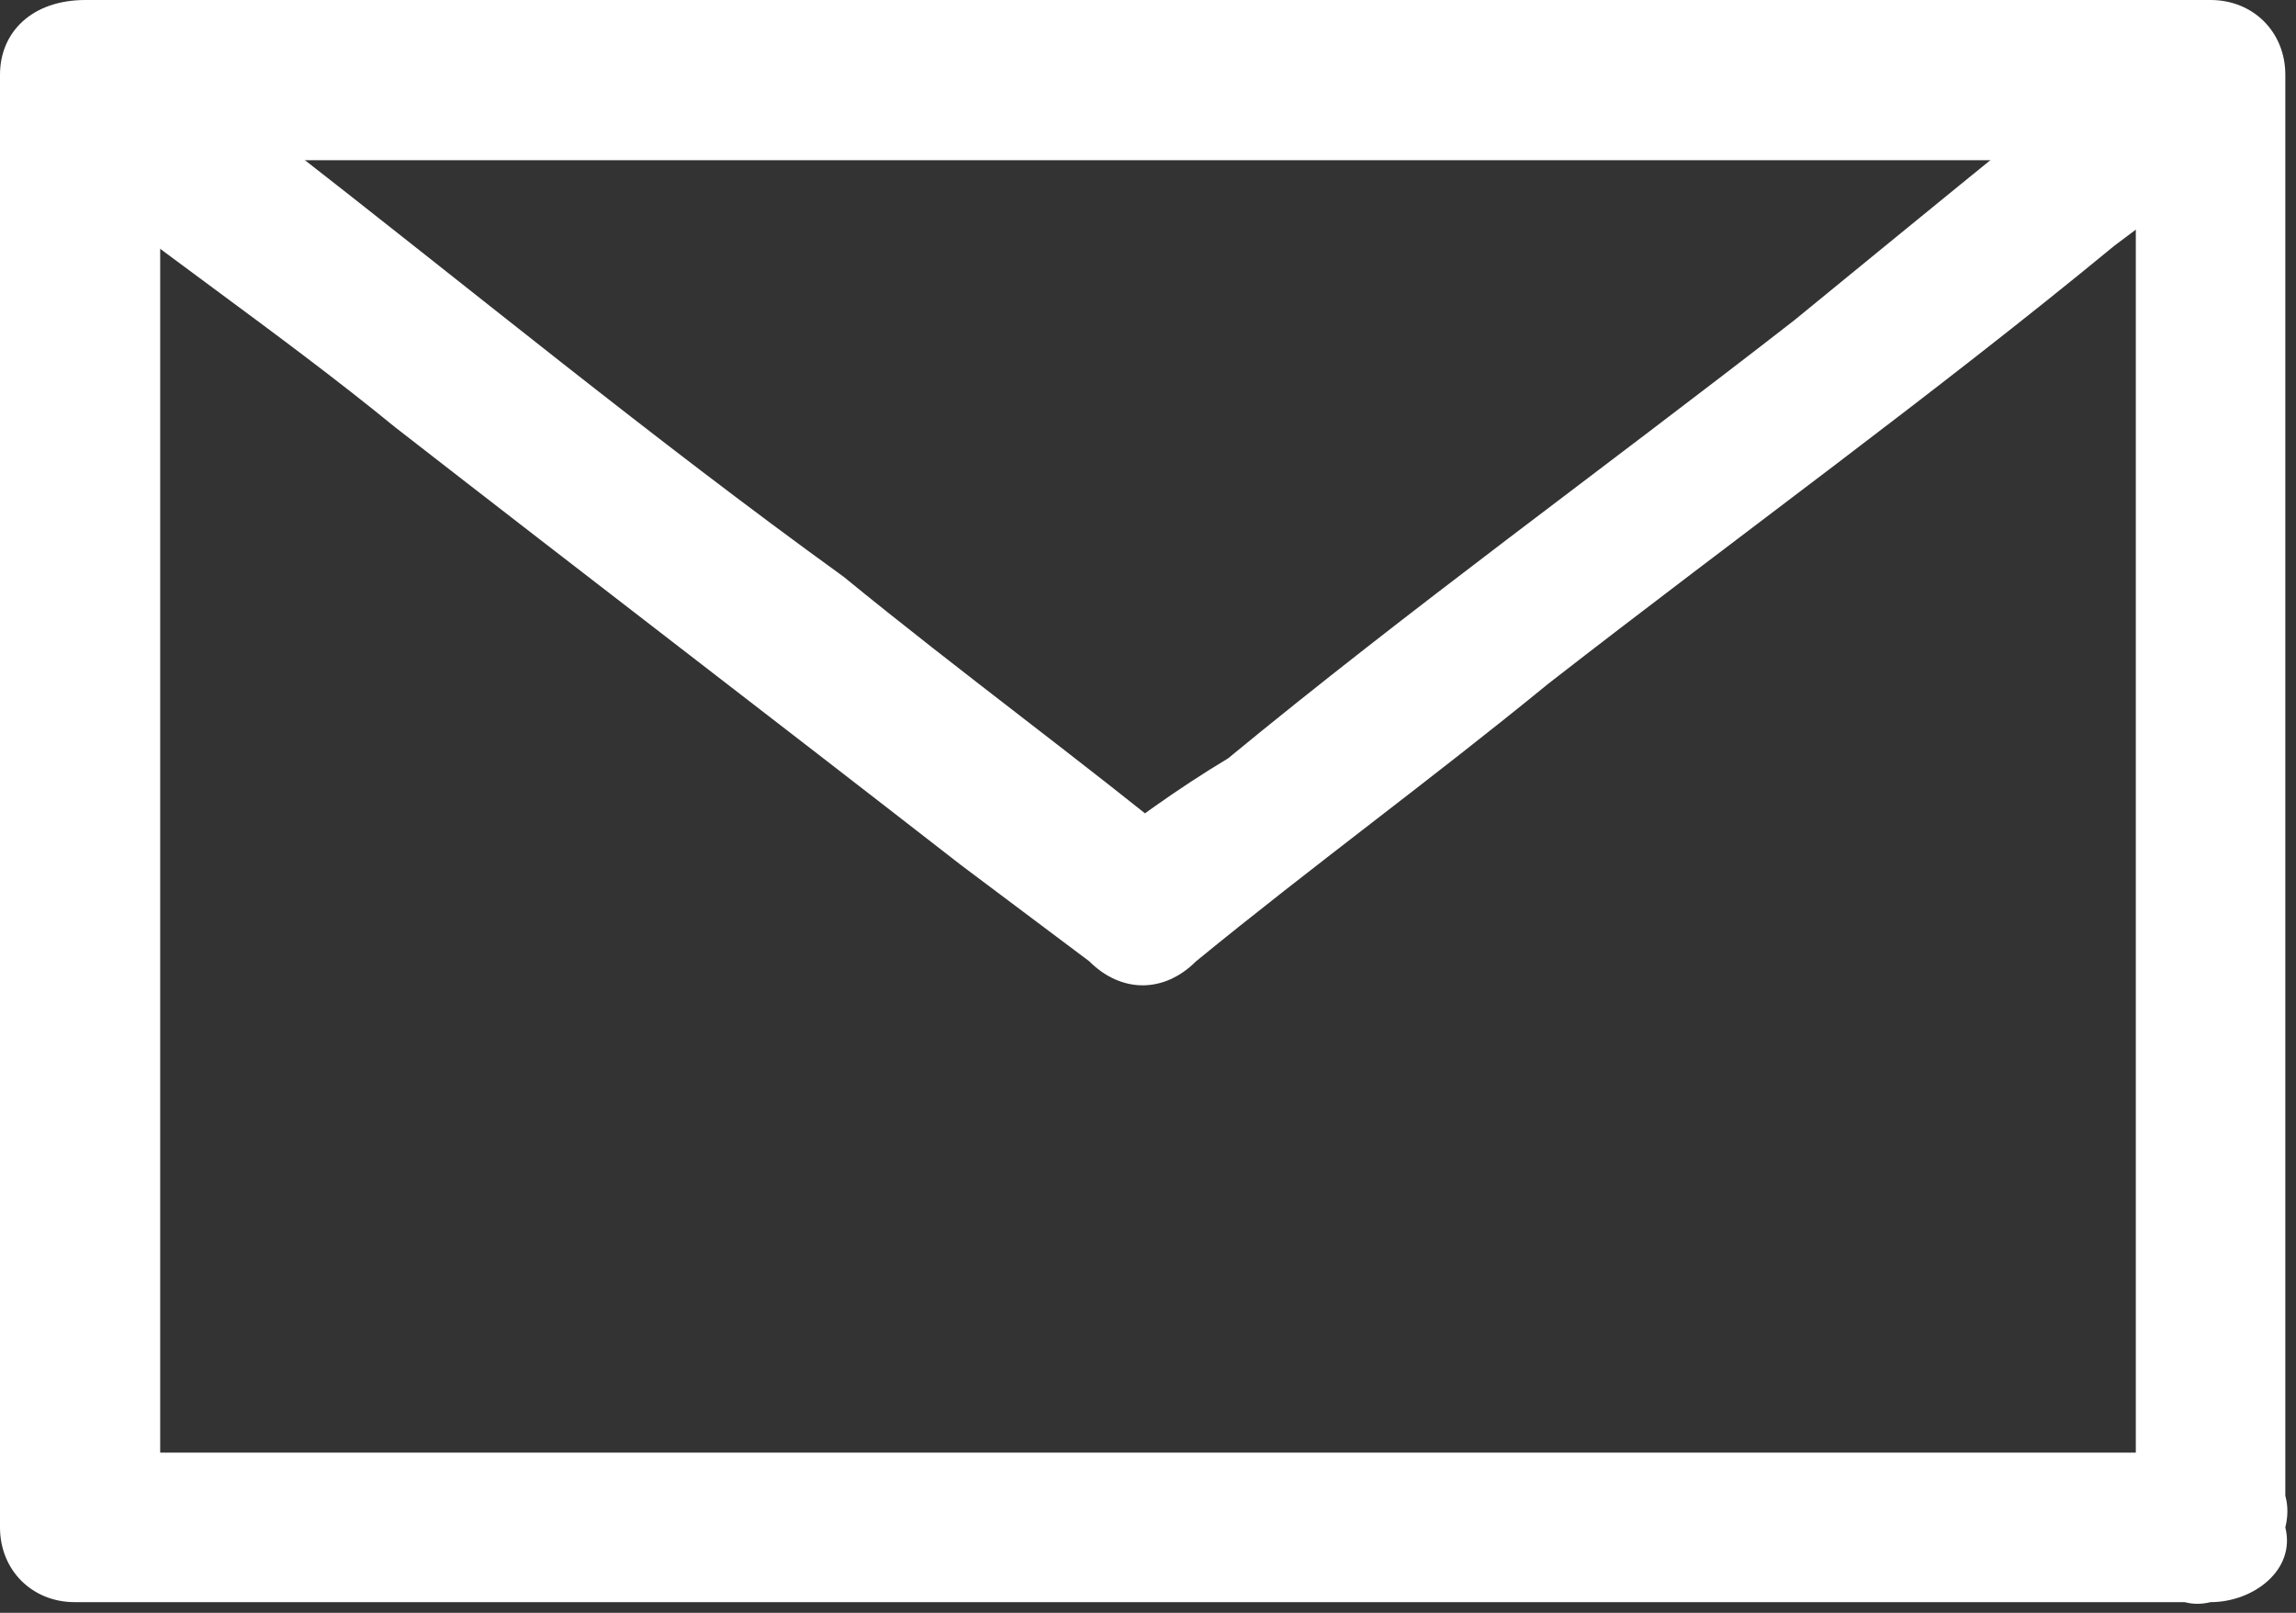
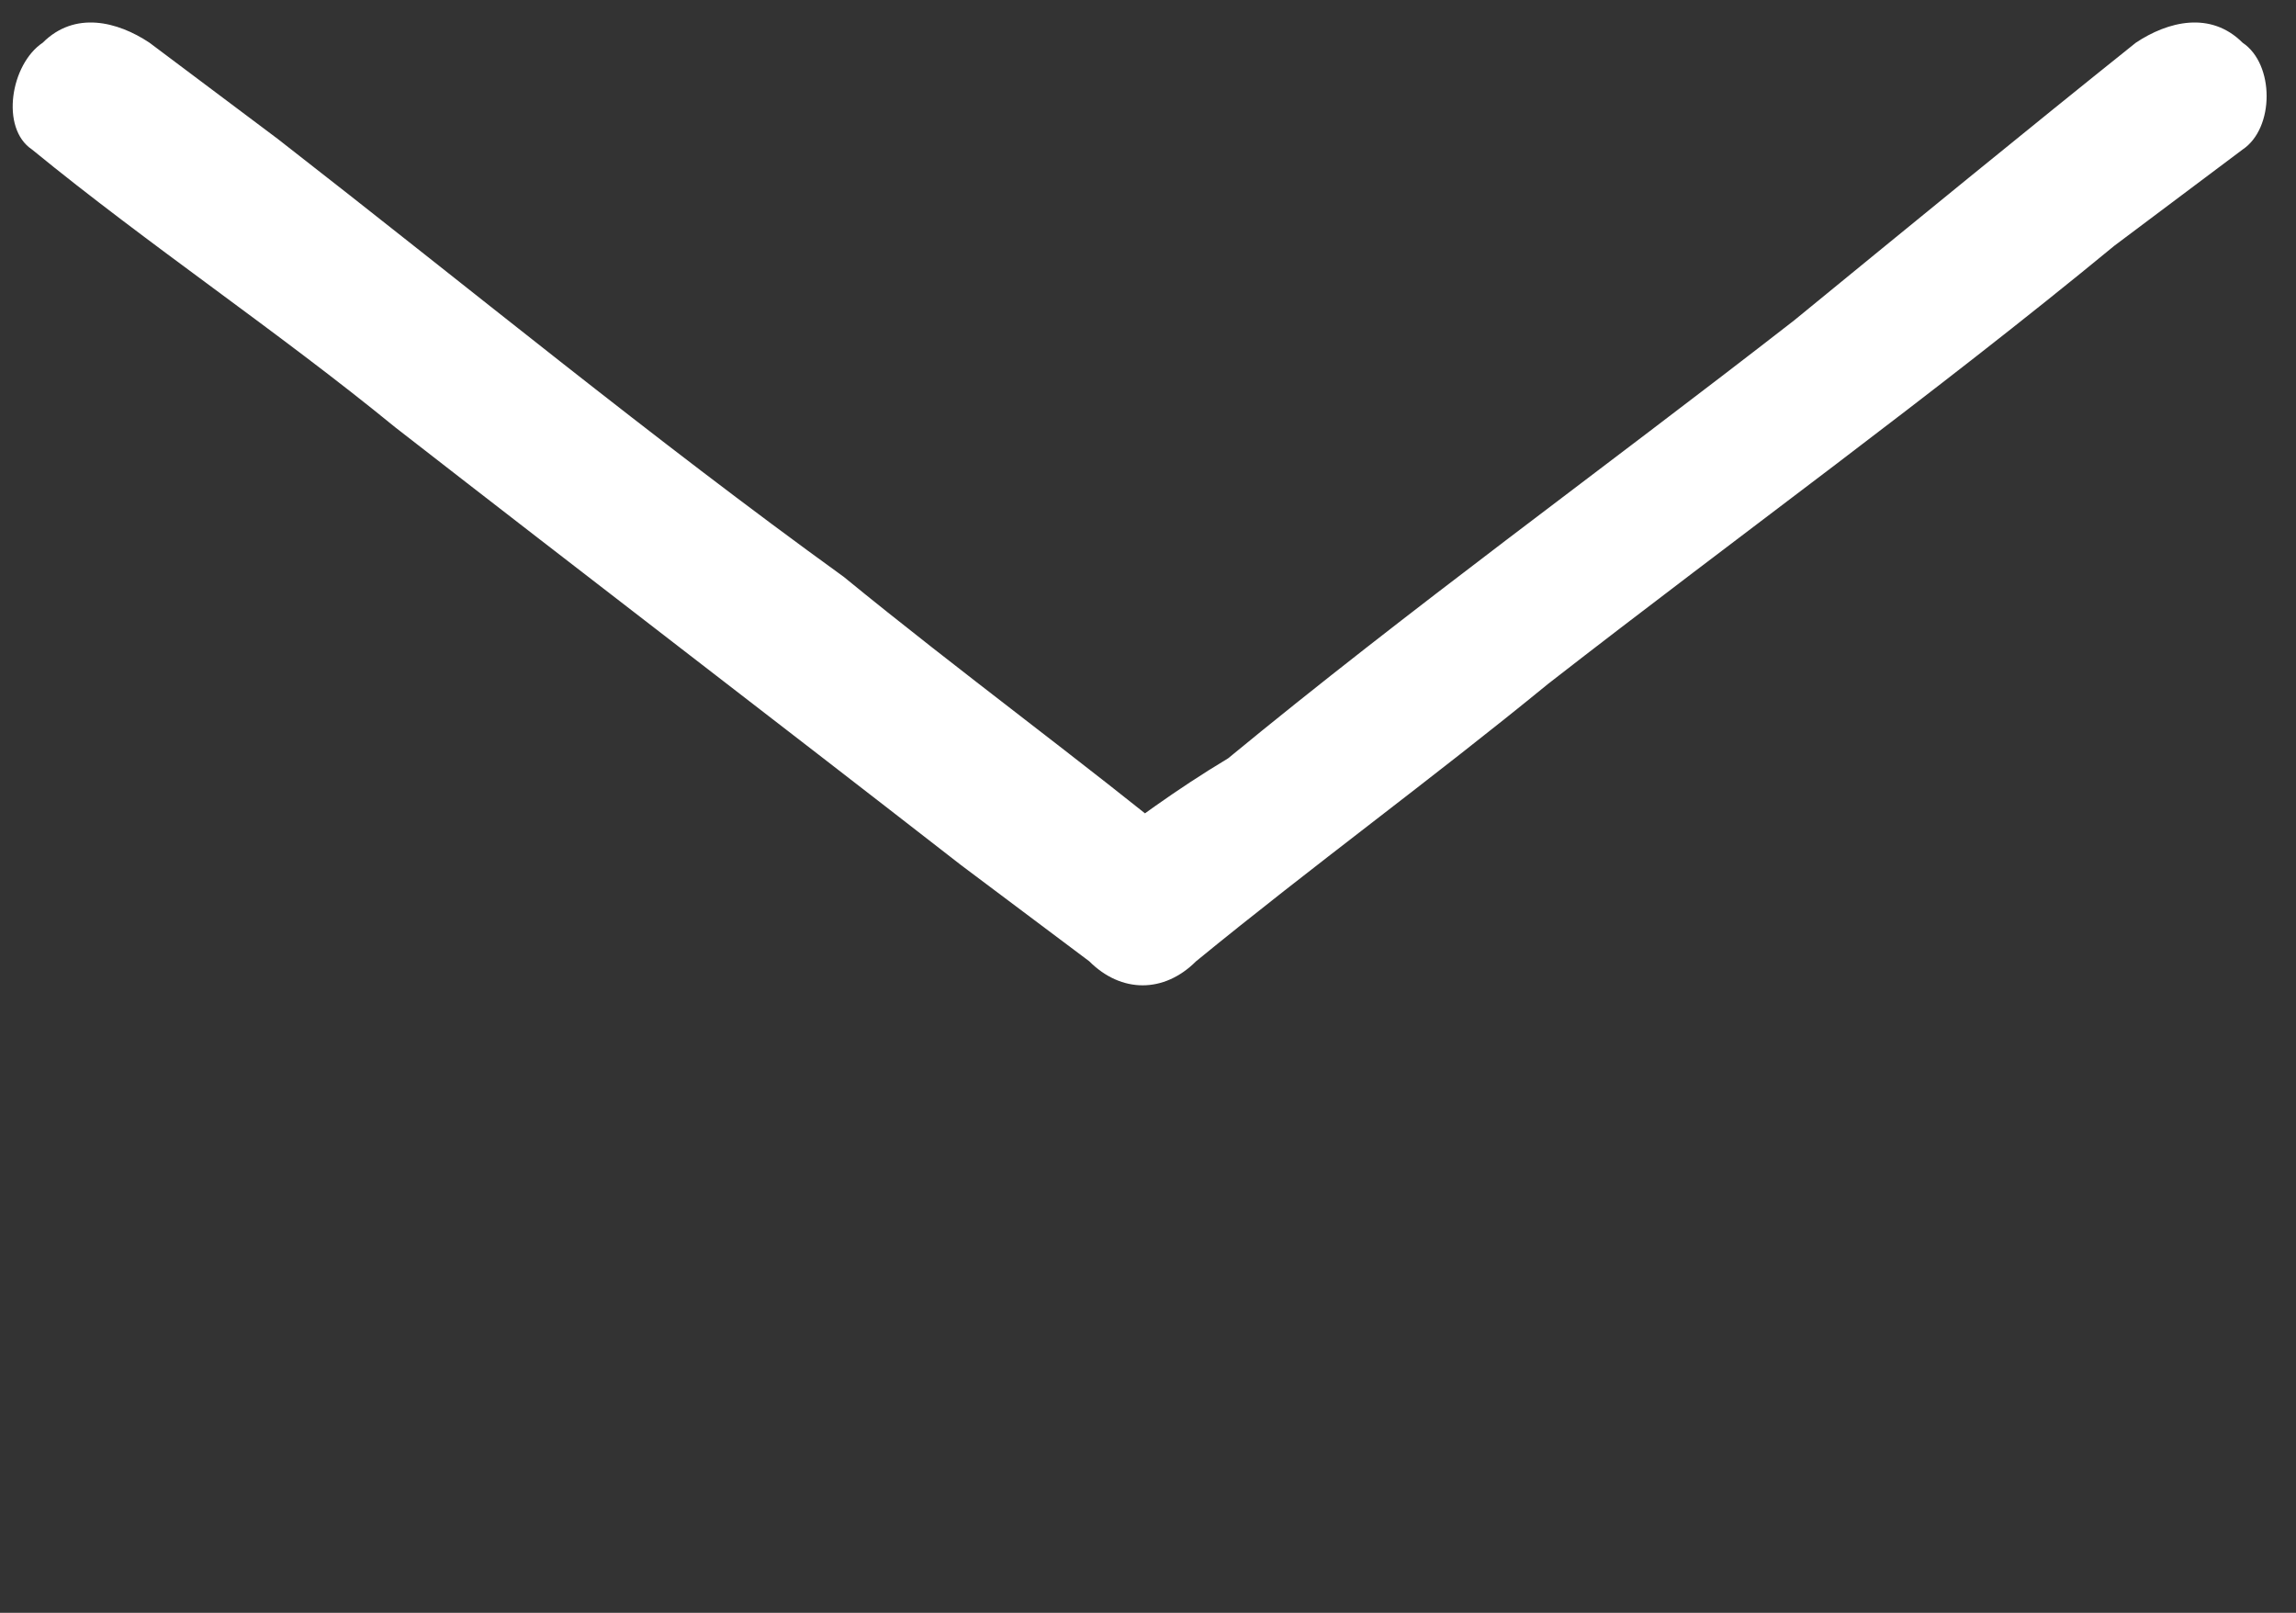
<svg xmlns="http://www.w3.org/2000/svg" version="1.1" id="Layer_1" x="0px" y="0px" viewBox="0 0 21.5 15.1" style="enable-background:new 0 0 21.5 15.1;" xml:space="preserve">
  <rect x="0" y="0" width="21.5" height="15.1" fill="#333333" stroke="none" />
  <style type="text/css">
	.st0{fill:#FFFFFF;}
</style>
  <g>
    <g>
      <g>
        <g>
-           <path class="st0" d="M20.8,13.6c-0.7,0-1.3,0-2,0c-1.6,0-3.2,0-4.8,0c-1.9,0-3.9,0-5.8,0c-1.7,0-3.3,0-5,0c-0.8,0-1.6,0-2.4,0      c0,0,0,0,0,0c0.2,0.2,0.5,0.5,0.7,0.7c0-1.5,0-3.1,0-4.6c0-2.4,0-4.9,0-7.3c0-0.6,0-1.1,0-1.7C1.2,1,1,1.2,0.7,1.5      c0.7,0,1.3,0,2,0c1.6,0,3.2,0,4.8,0c1.9,0,3.9,0,5.8,0c1.7,0,3.3,0,5,0c0.8,0,1.6,0,2.4,0c0,0,0,0,0,0C20.5,1.2,20.3,1,20,0.7      c0,1.5,0,3.1,0,4.6c0,2.4,0,4.9,0,7.3c0,0.6,0,1.1,0,1.7c0,0.4,0.3,0.8,0.7,0.7s0.7-0.3,0.7-0.7c0-1.5,0-3.1,0-4.6      c0-2.4,0-4.9,0-7.3c0-0.6,0-1.1,0-1.7c0-0.4-0.3-0.7-0.7-0.7c-0.7,0-1.3,0-2,0c-1.6,0-3.2,0-4.8,0c-1.9,0-3.9,0-5.8,0      c-1.7,0-3.3,0-5,0C2.4,0,1.6,0,0.8,0c0,0,0,0,0,0C0.3,0,0,0.3,0,0.7c0,1.5,0,3.1,0,4.6c0,2.4,0,4.9,0,7.3c0,0.6,0,1.1,0,1.7      c0,0.4,0.3,0.7,0.7,0.7c0.7,0,1.3,0,2,0c1.6,0,3.2,0,4.8,0c1.9,0,3.9,0,5.8,0c1.7,0,3.3,0,5,0c0.8,0,1.6,0,2.4,0c0,0,0,0,0,0      c0.4,0,0.8-0.3,0.7-0.7C21.5,13.9,21.2,13.6,20.8,13.6z" />
-         </g>
+           </g>
      </g>
    </g>
    <g>
      <g>
        <g>
          <path class="st0" d="M0.3,1.4C1.4,2.3,2.6,3.1,3.7,4C5.5,5.4,7.2,6.7,9,8.1c0.4,0.3,0.8,0.6,1.2,0.9c0.3,0.3,0.7,0.3,1,0      c1.1-0.9,2.2-1.7,3.3-2.6c1.8-1.4,3.6-2.7,5.3-4.1c0.4-0.3,0.8-0.6,1.2-0.9c0.3-0.2,0.3-0.8,0-1c-0.3-0.3-0.7-0.2-1,0      C19,1.2,17.9,2.1,16.8,3c-1.8,1.4-3.6,2.7-5.3,4.1C11,7.4,10.6,7.7,10.2,8c0.3,0,0.7,0,1,0C10.1,7.1,9,6.3,7.9,5.4      C6.1,4.1,4.4,2.7,2.6,1.3C2.2,1,1.8,0.7,1.4,0.4c-0.3-0.2-0.7-0.3-1,0C0.1,0.6,0,1.2,0.3,1.4L0.3,1.4z" />
        </g>
      </g>
    </g>
  </g>
</svg>